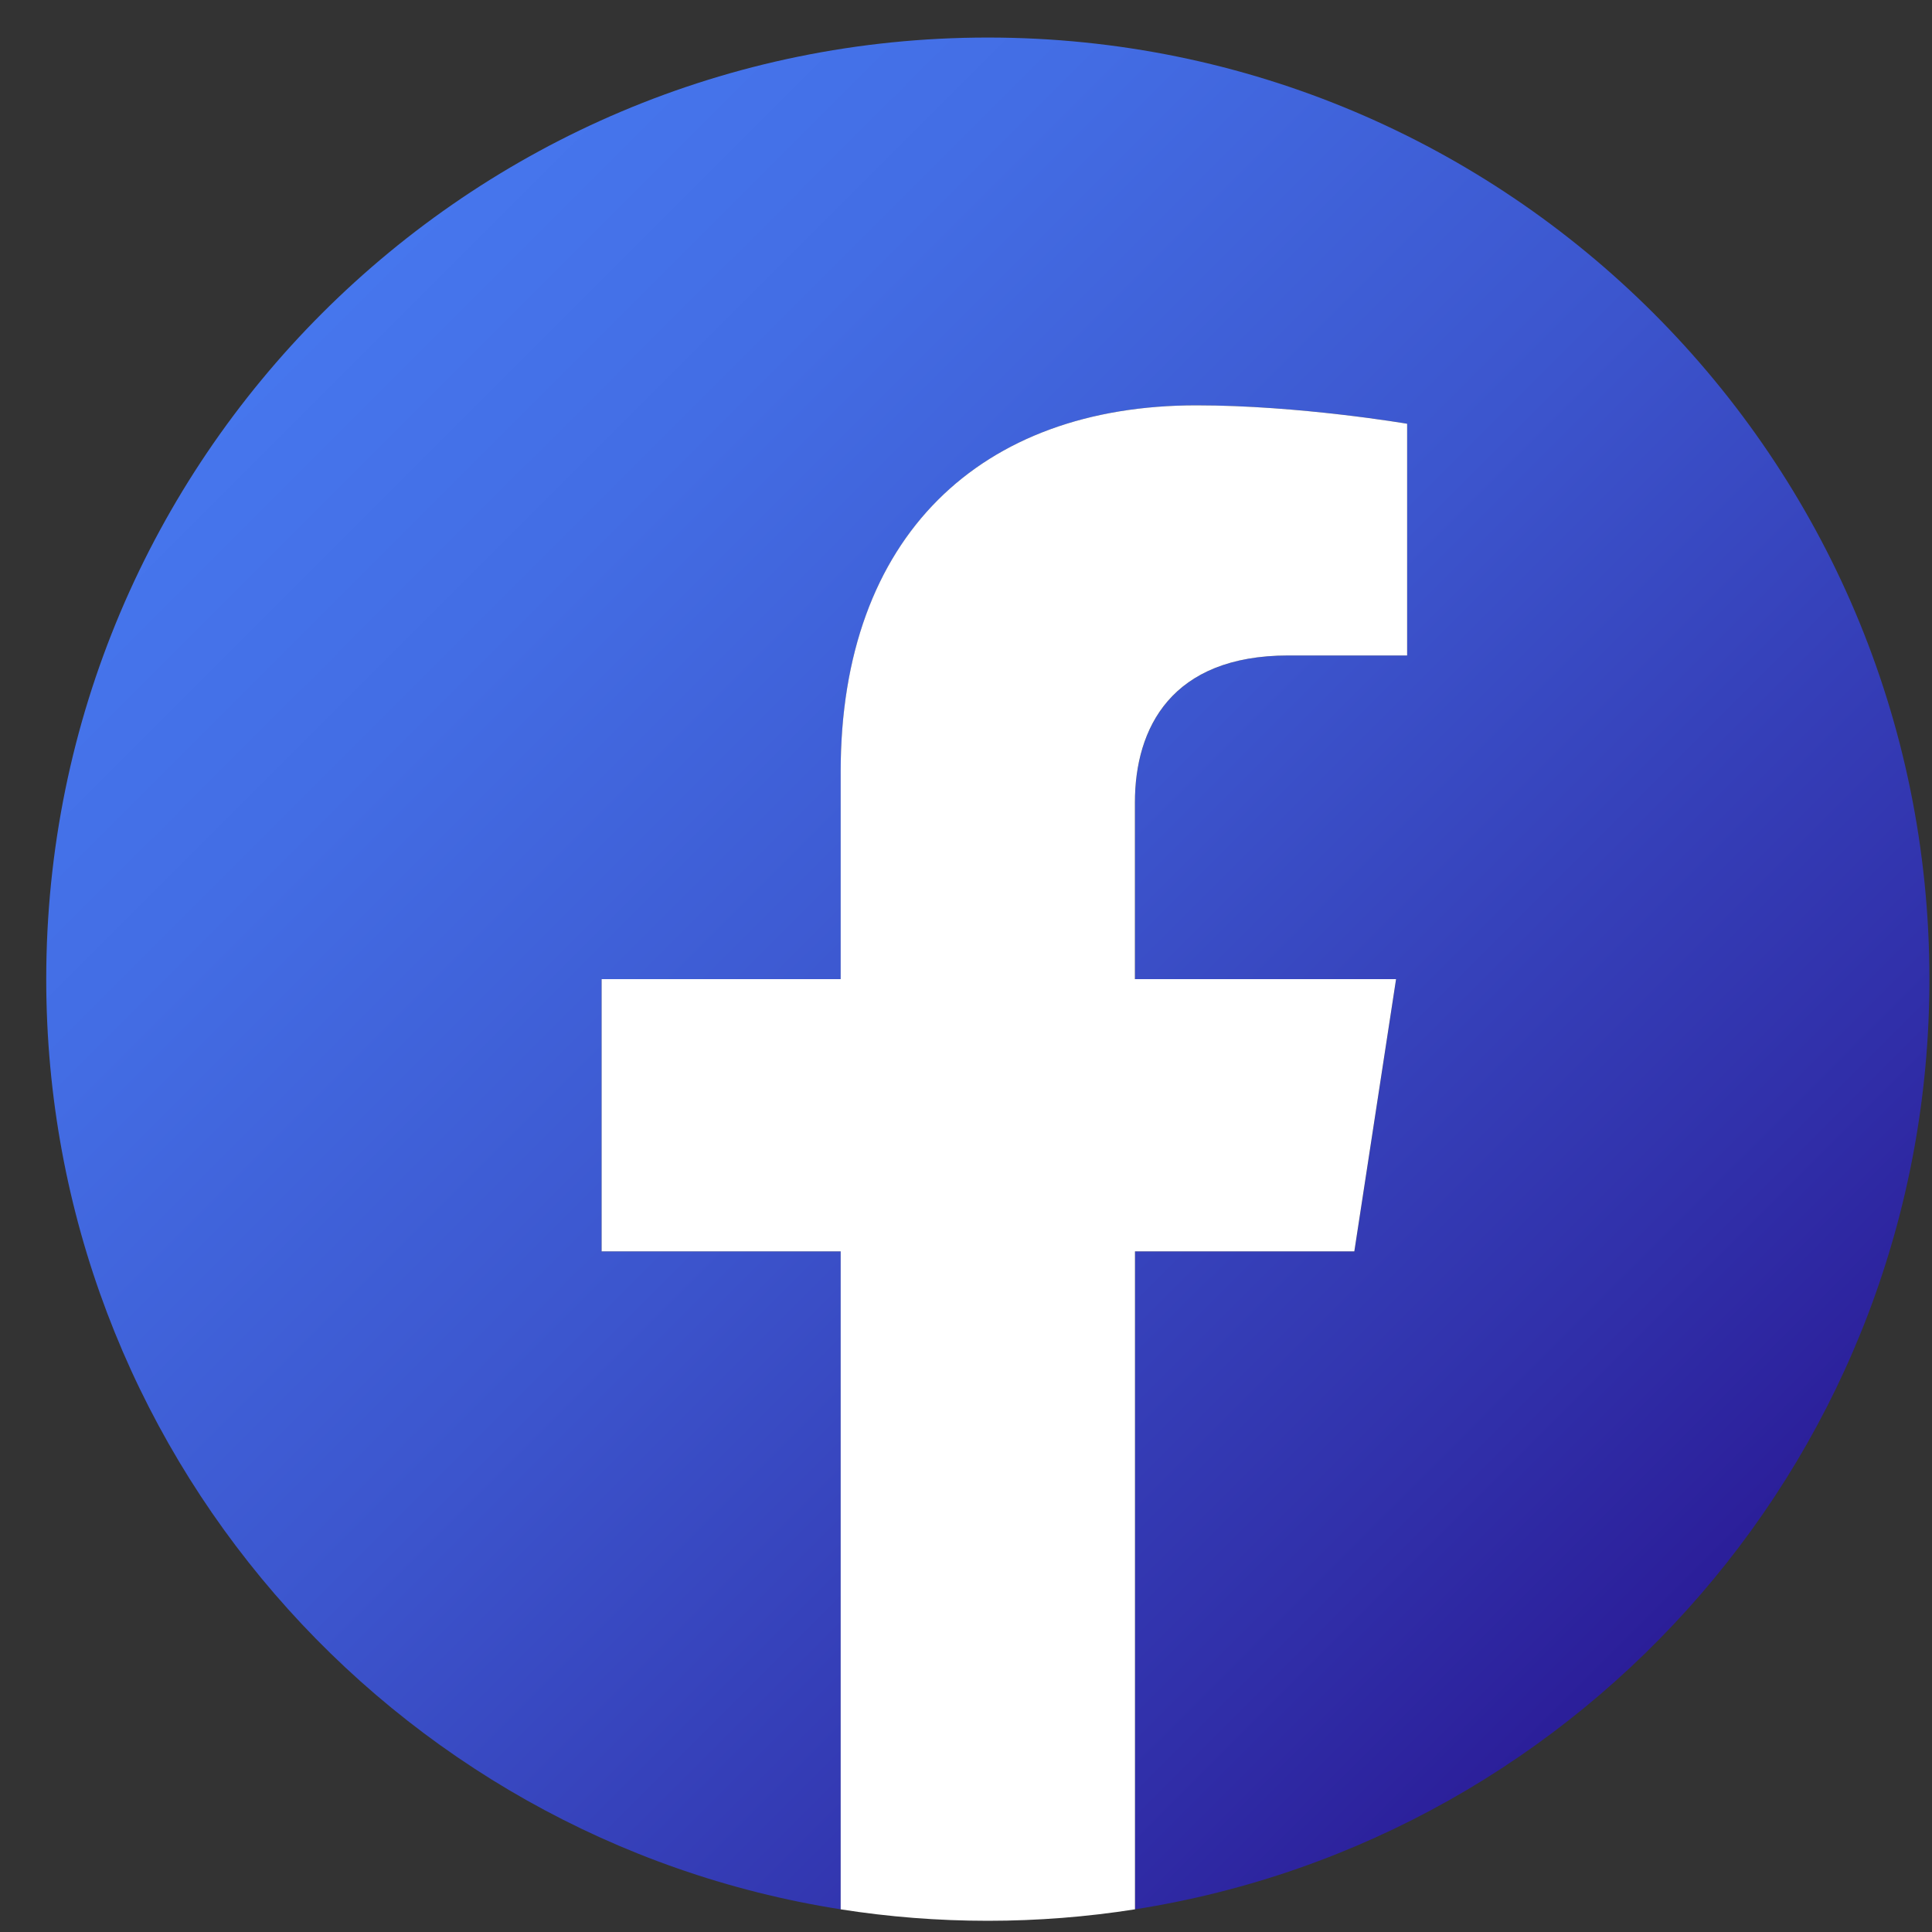
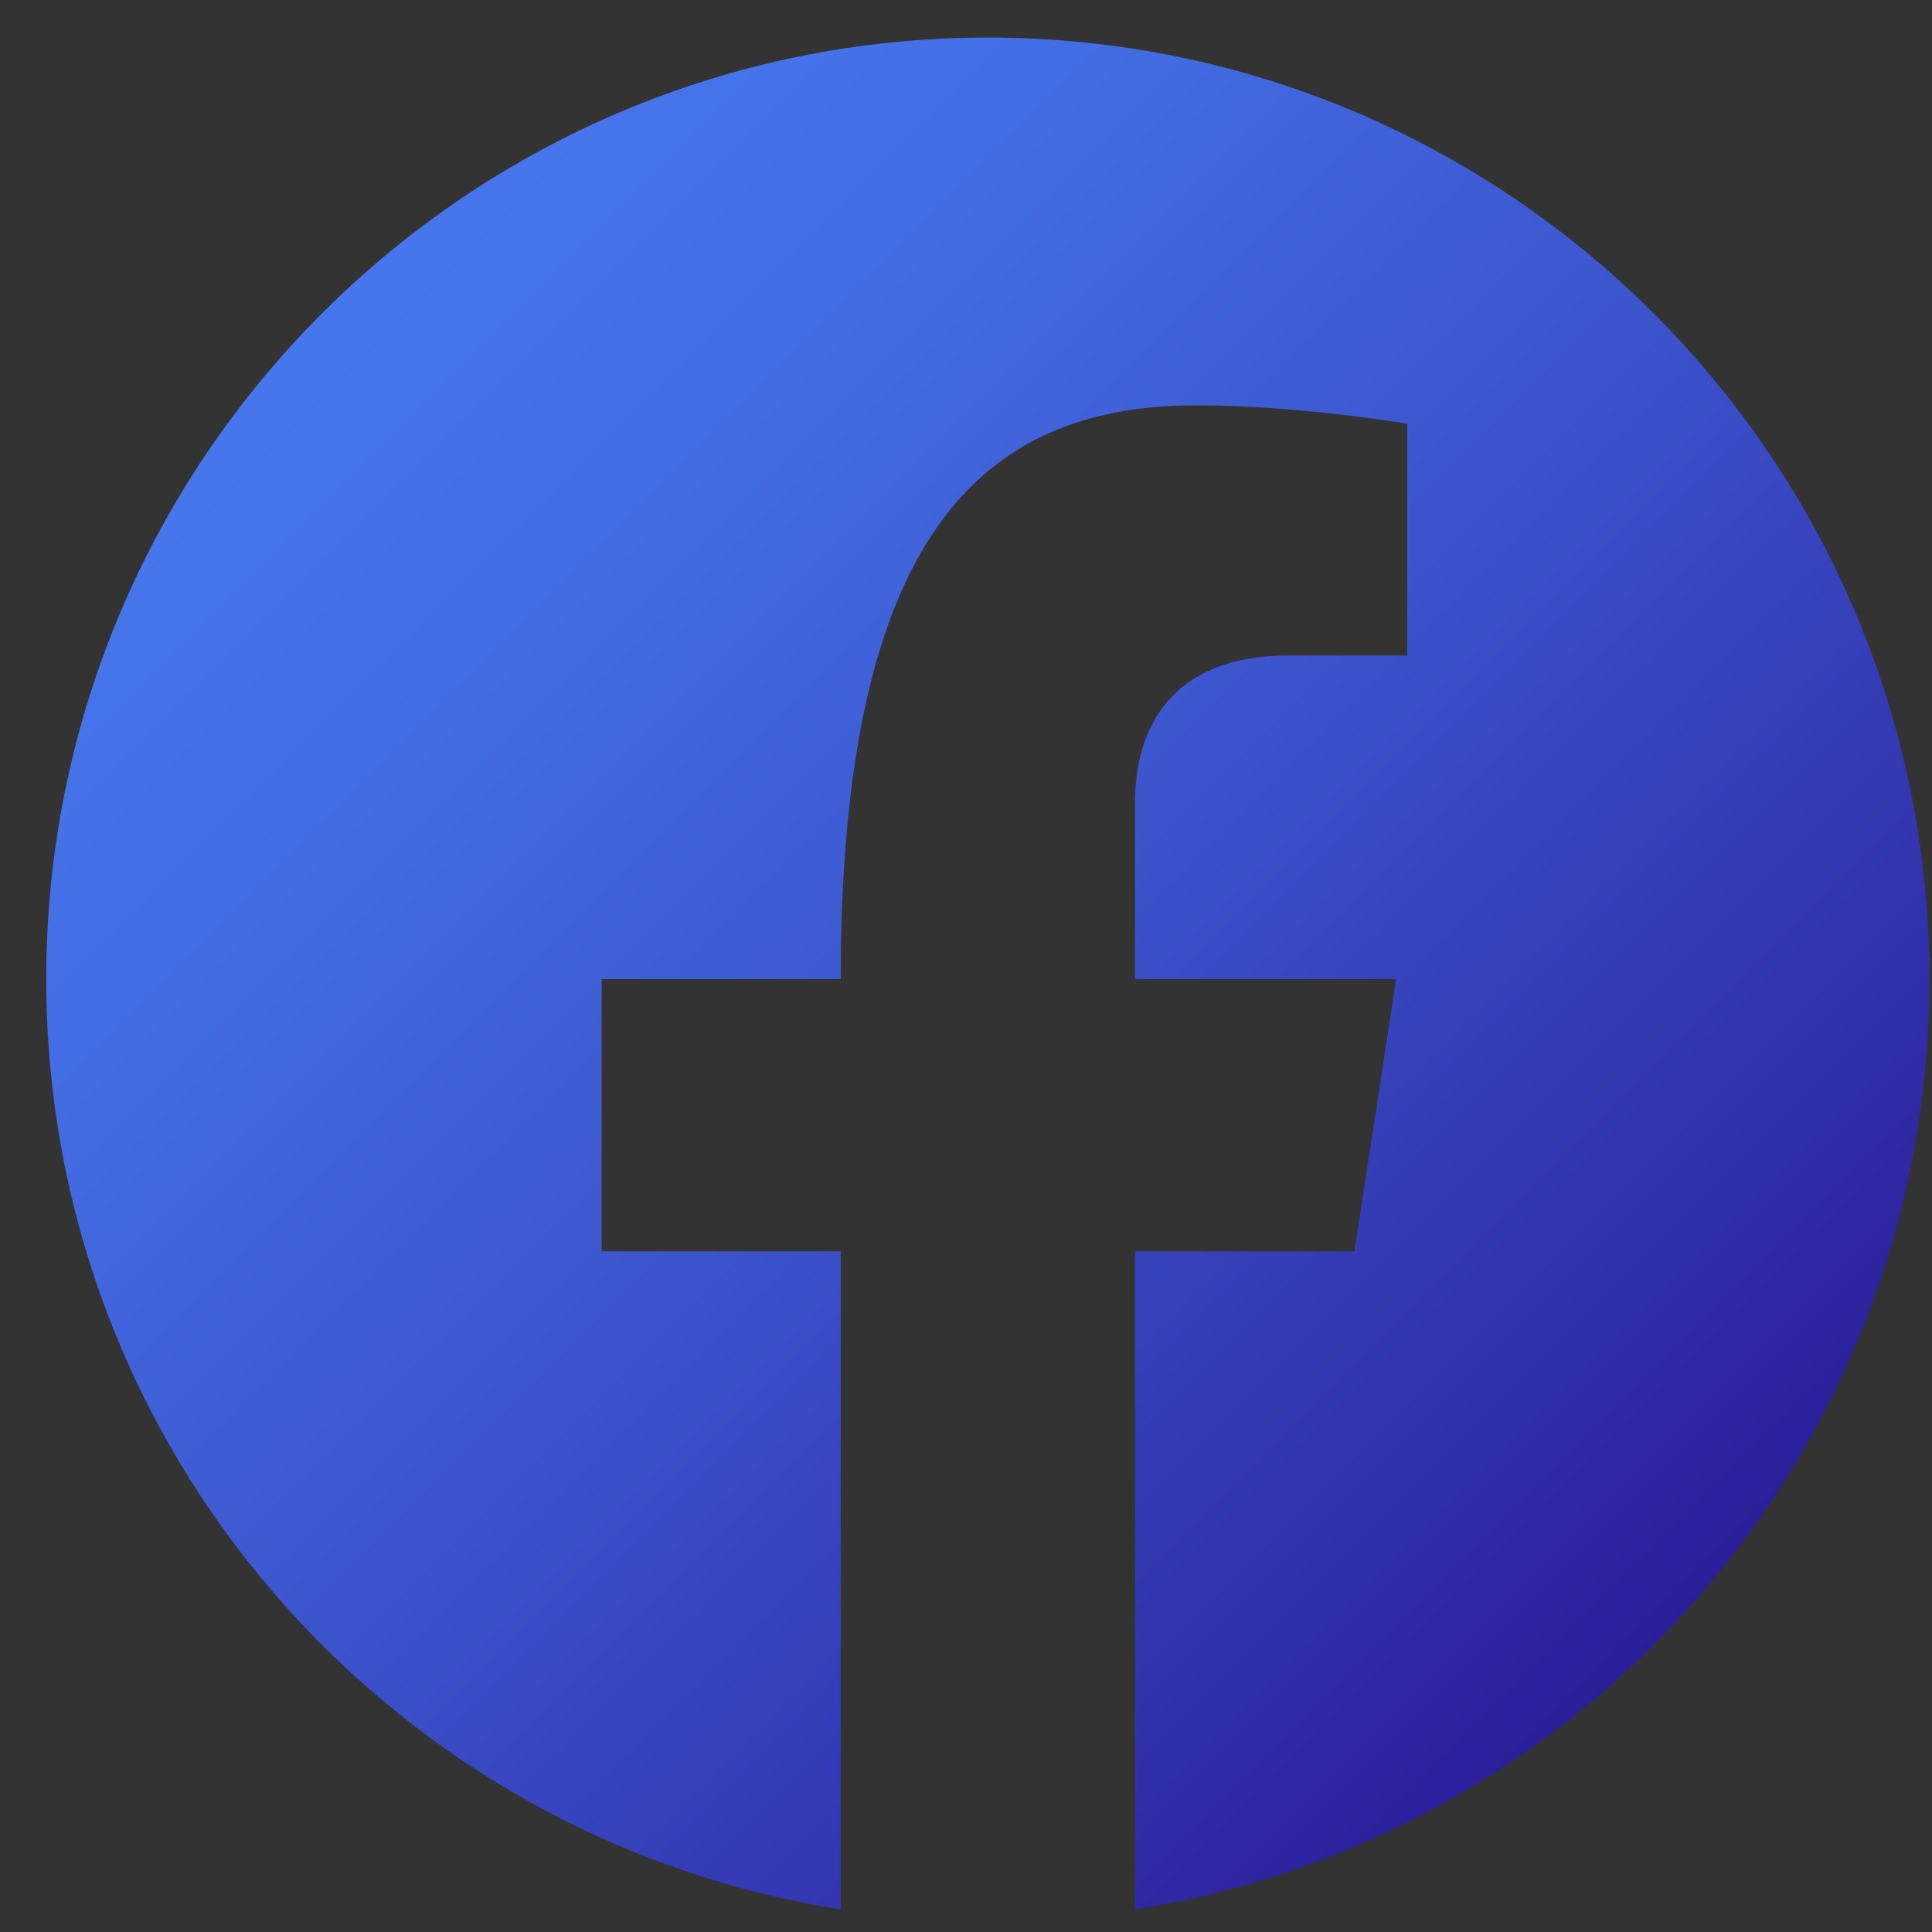
<svg xmlns="http://www.w3.org/2000/svg" width="30" height="30" viewBox="0 0 30 30" fill="none">
  <rect x="0" y="0" width="30" height="30" fill="#333333" stroke="none" />
-   <path d="M29.96 15.204C29.96 7.129 23.414 0.583 15.339 0.583C7.264 0.583 0.718 7.129 0.718 15.204C0.718 22.502 6.065 28.551 13.055 29.648V19.431H9.343V15.204H13.055V11.983C13.055 8.319 15.238 6.294 18.578 6.294C20.178 6.294 21.851 6.58 21.851 6.58V10.178H20.007C18.191 10.178 17.624 11.305 17.624 12.461V15.204H21.679L21.031 19.431H17.624V29.648C24.613 28.551 29.96 22.502 29.96 15.204Z" fill="url(#paint0_linear_146_76)" />
-   <path d="M21.03 19.431L21.678 15.204H17.623V12.461C17.623 11.305 18.189 10.178 20.006 10.178H21.85V6.58C21.85 6.58 20.177 6.294 18.577 6.294C15.237 6.294 13.054 8.318 13.054 11.983V15.204H9.342V19.431H13.054V29.648C13.798 29.765 14.561 29.826 15.339 29.826C16.117 29.826 16.879 29.765 17.624 29.648V19.431H21.03Z" fill="white" />
+   <path d="M29.96 15.204C29.96 7.129 23.414 0.583 15.339 0.583C7.264 0.583 0.718 7.129 0.718 15.204C0.718 22.502 6.065 28.551 13.055 29.648V19.431H9.343V15.204H13.055C13.055 8.319 15.238 6.294 18.578 6.294C20.178 6.294 21.851 6.58 21.851 6.58V10.178H20.007C18.191 10.178 17.624 11.305 17.624 12.461V15.204H21.679L21.031 19.431H17.624V29.648C24.613 28.551 29.96 22.502 29.96 15.204Z" fill="url(#paint0_linear_146_76)" />
  <defs>
    <linearGradient id="paint0_linear_146_76" x1="5" y1="4.866" x2="25.677" y2="25.543" gradientUnits="userSpaceOnUse">
      <stop stop-color="#4676ED" />
      <stop offset="0.185" stop-color="#436DE4" />
      <stop offset="0.487" stop-color="#3C55CD" />
      <stop offset="0.865" stop-color="#302EA8" />
      <stop offset="1" stop-color="#2B1E99" />
    </linearGradient>
  </defs>
</svg>